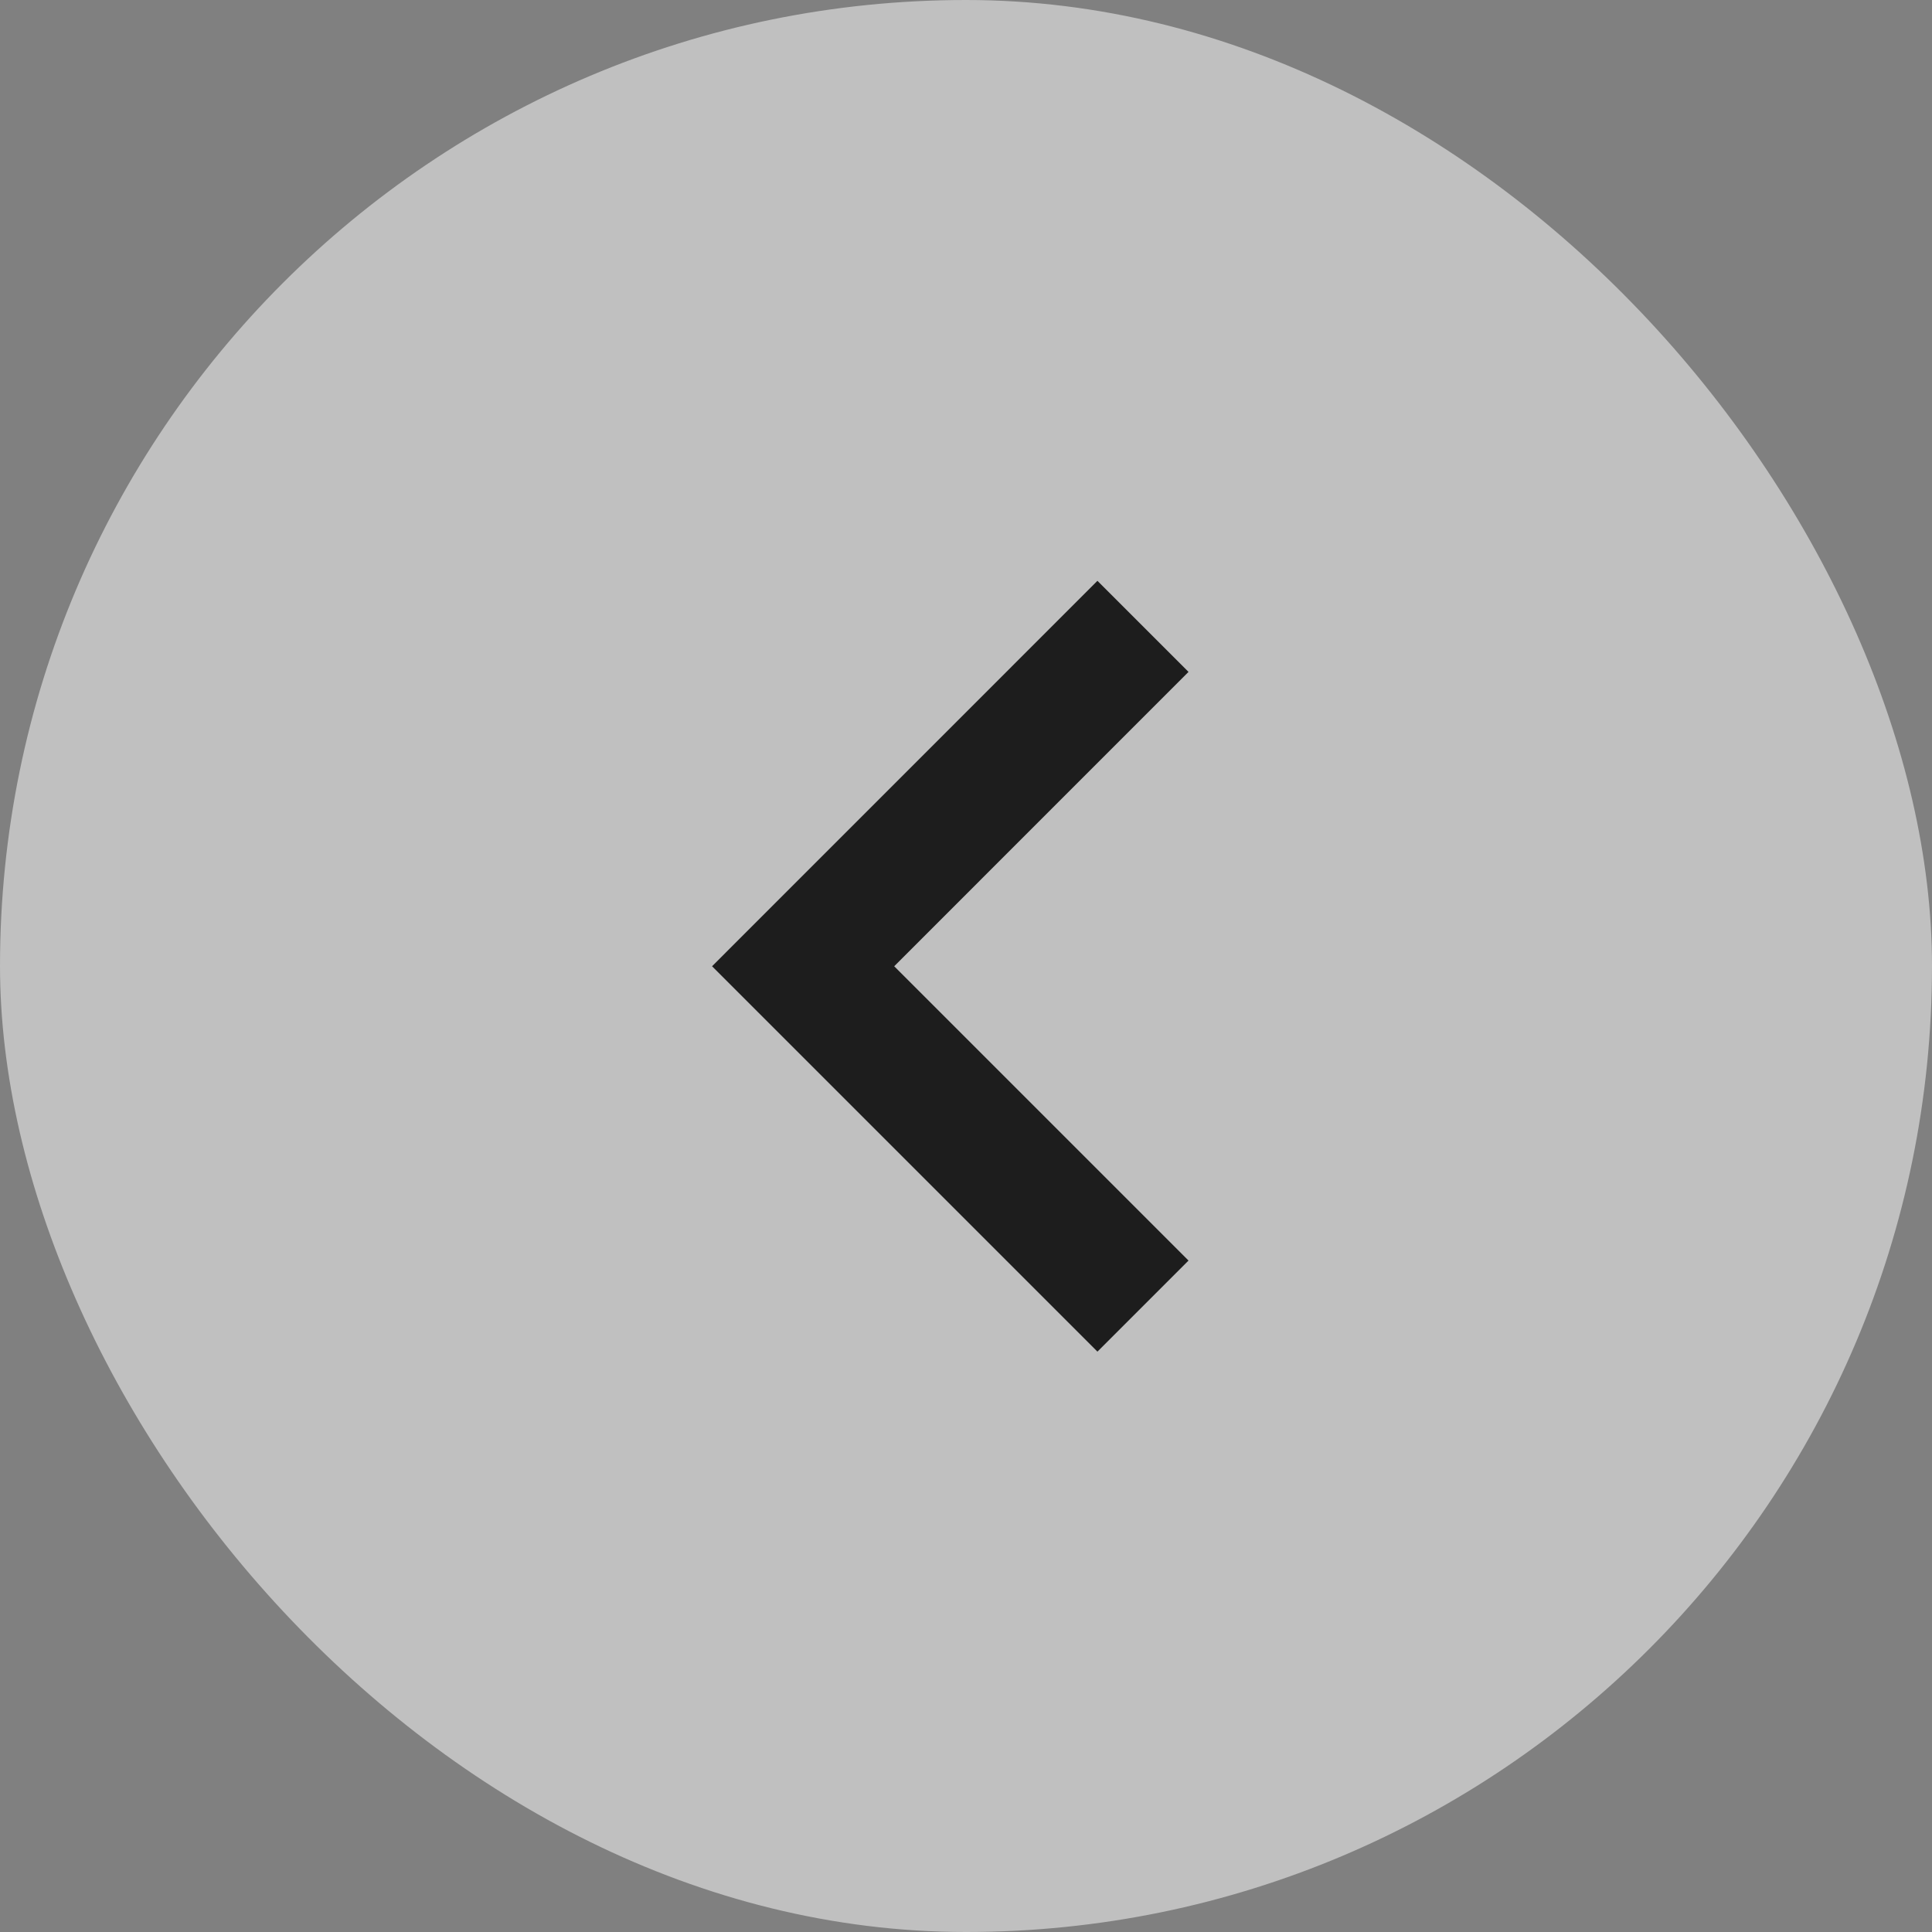
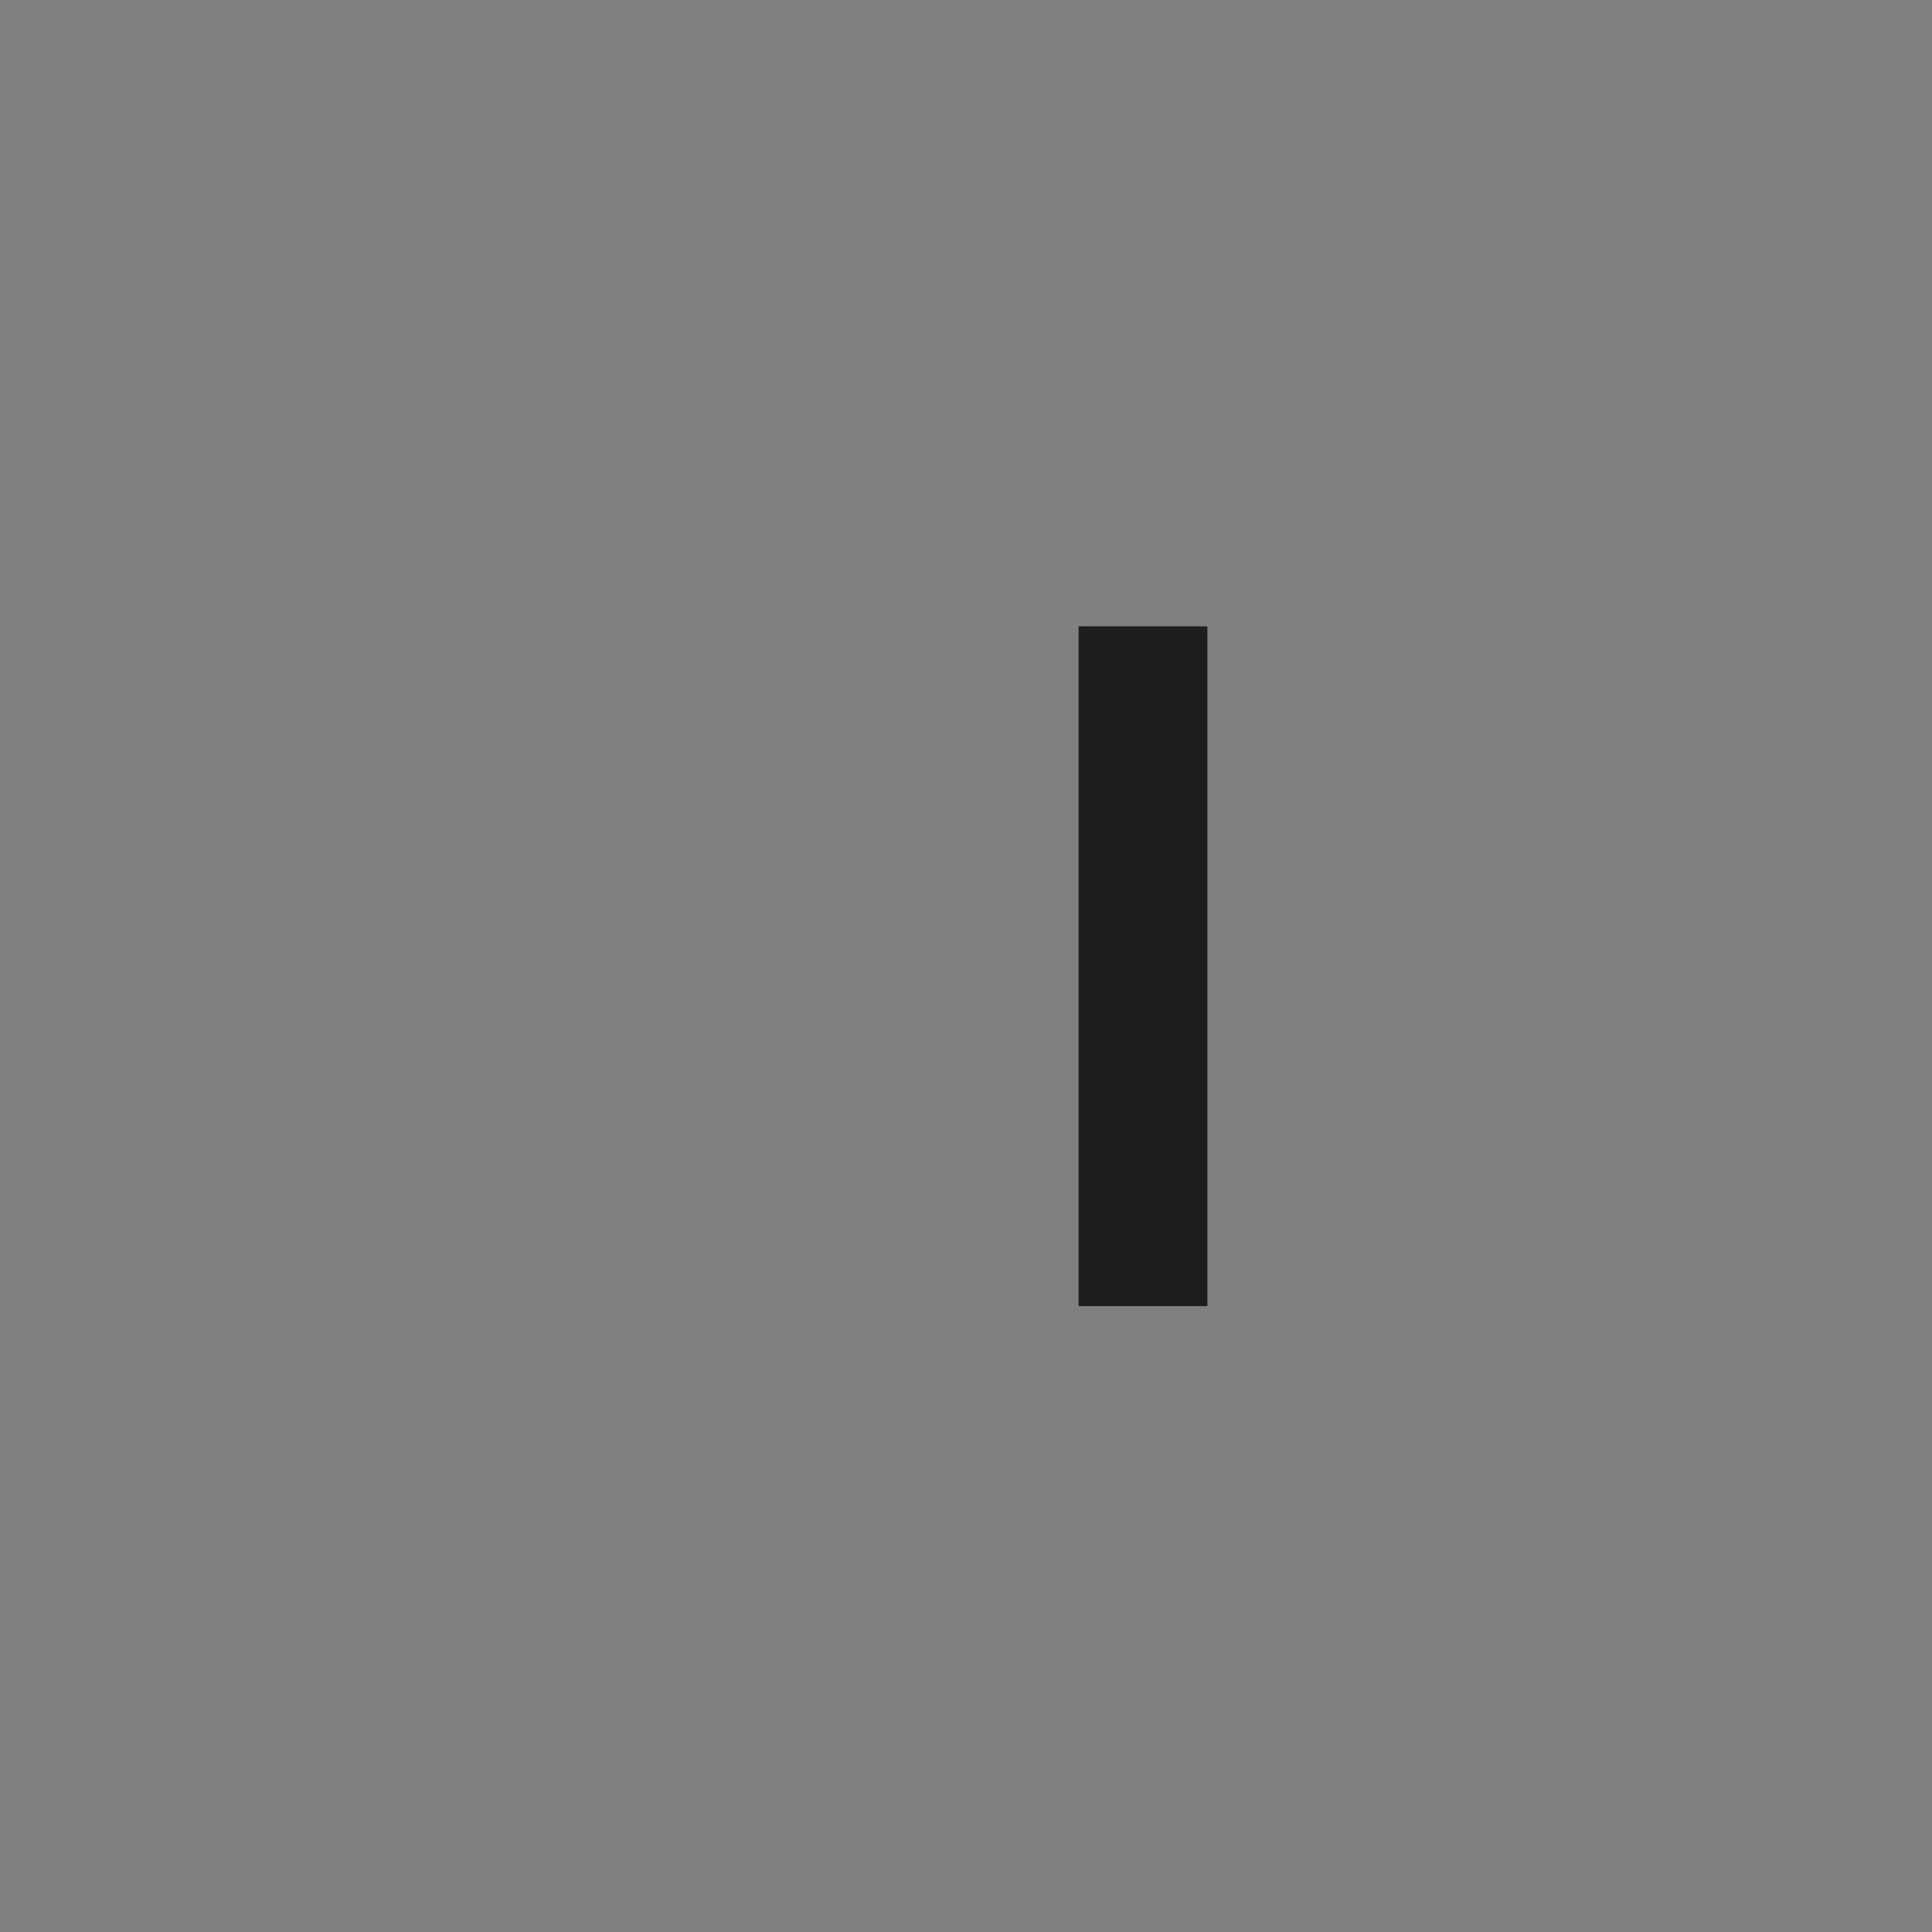
<svg xmlns="http://www.w3.org/2000/svg" width="30" height="30" viewBox="0 0 30 30" fill="none">
  <rect x="0" y="0" width="30" height="30" fill="#808080" stroke="none" />
-   <rect width="30" height="30" rx="15" fill="white" fill-opacity="0.5" />
-   <path d="M17.748 20.281L12.471 15.004L17.748 9.726" stroke="#1D1D1D" stroke-width="2" />
+   <path d="M17.748 20.281L17.748 9.726" stroke="#1D1D1D" stroke-width="2" />
</svg>